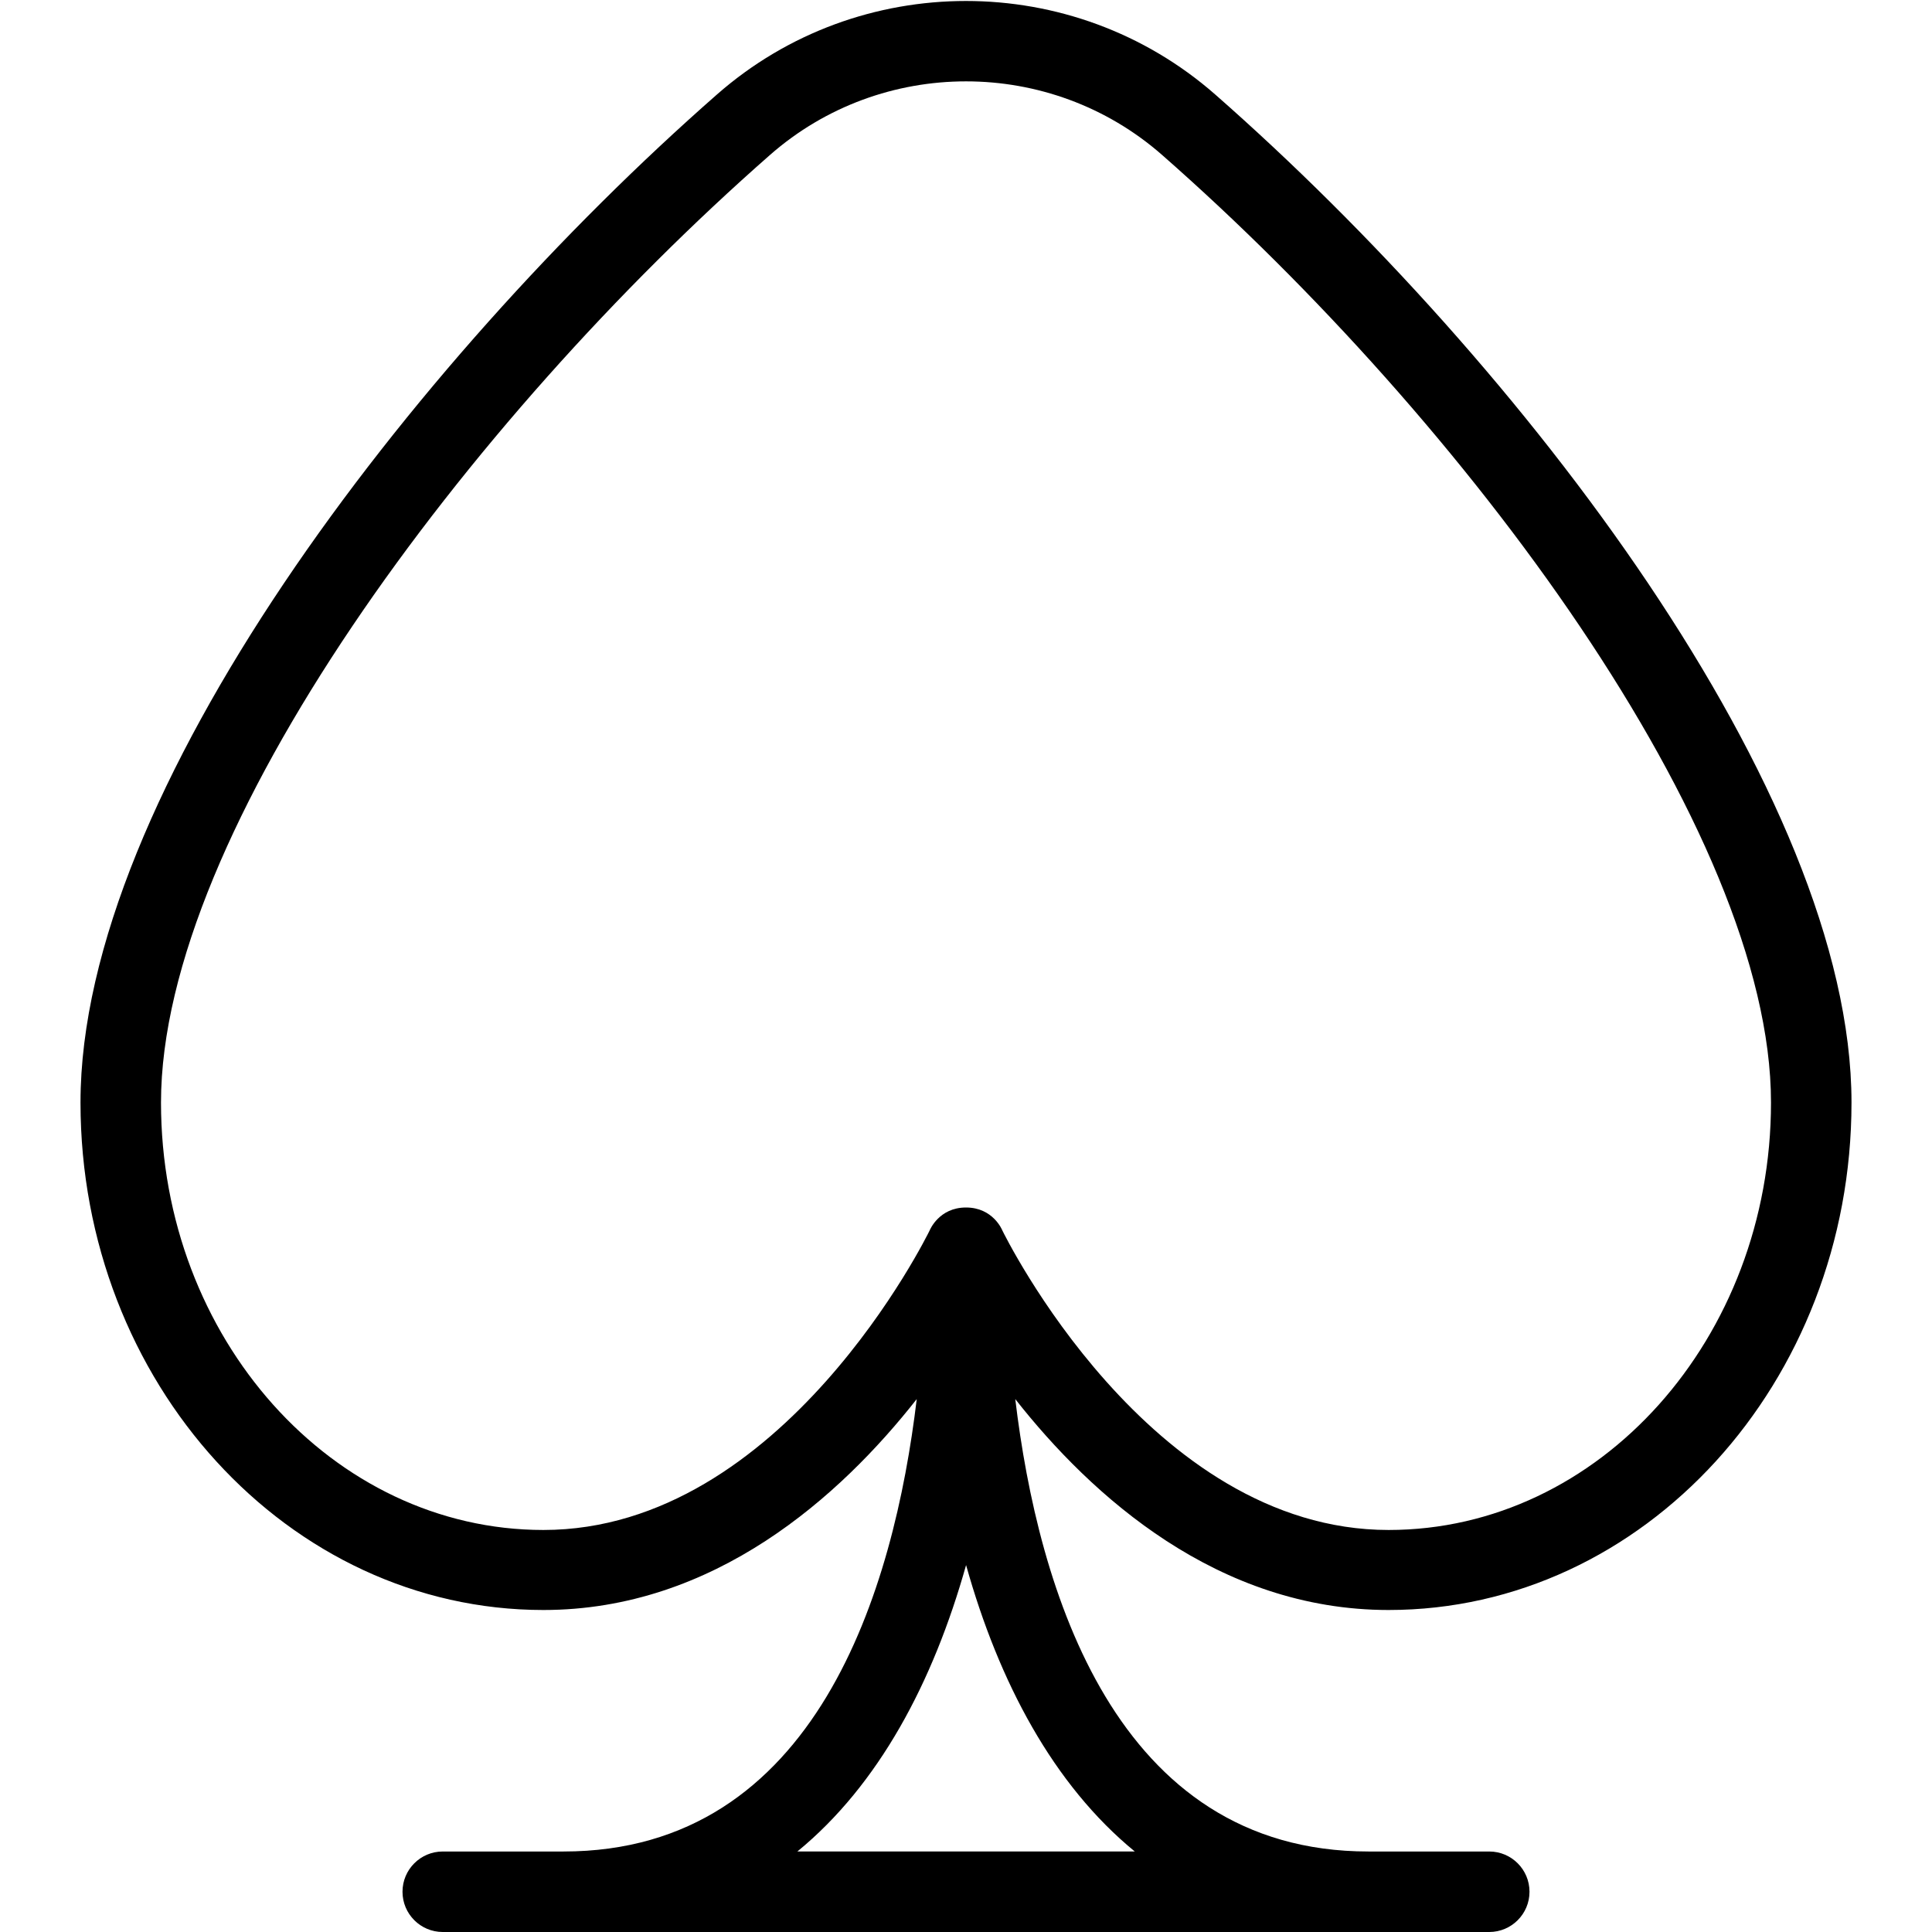
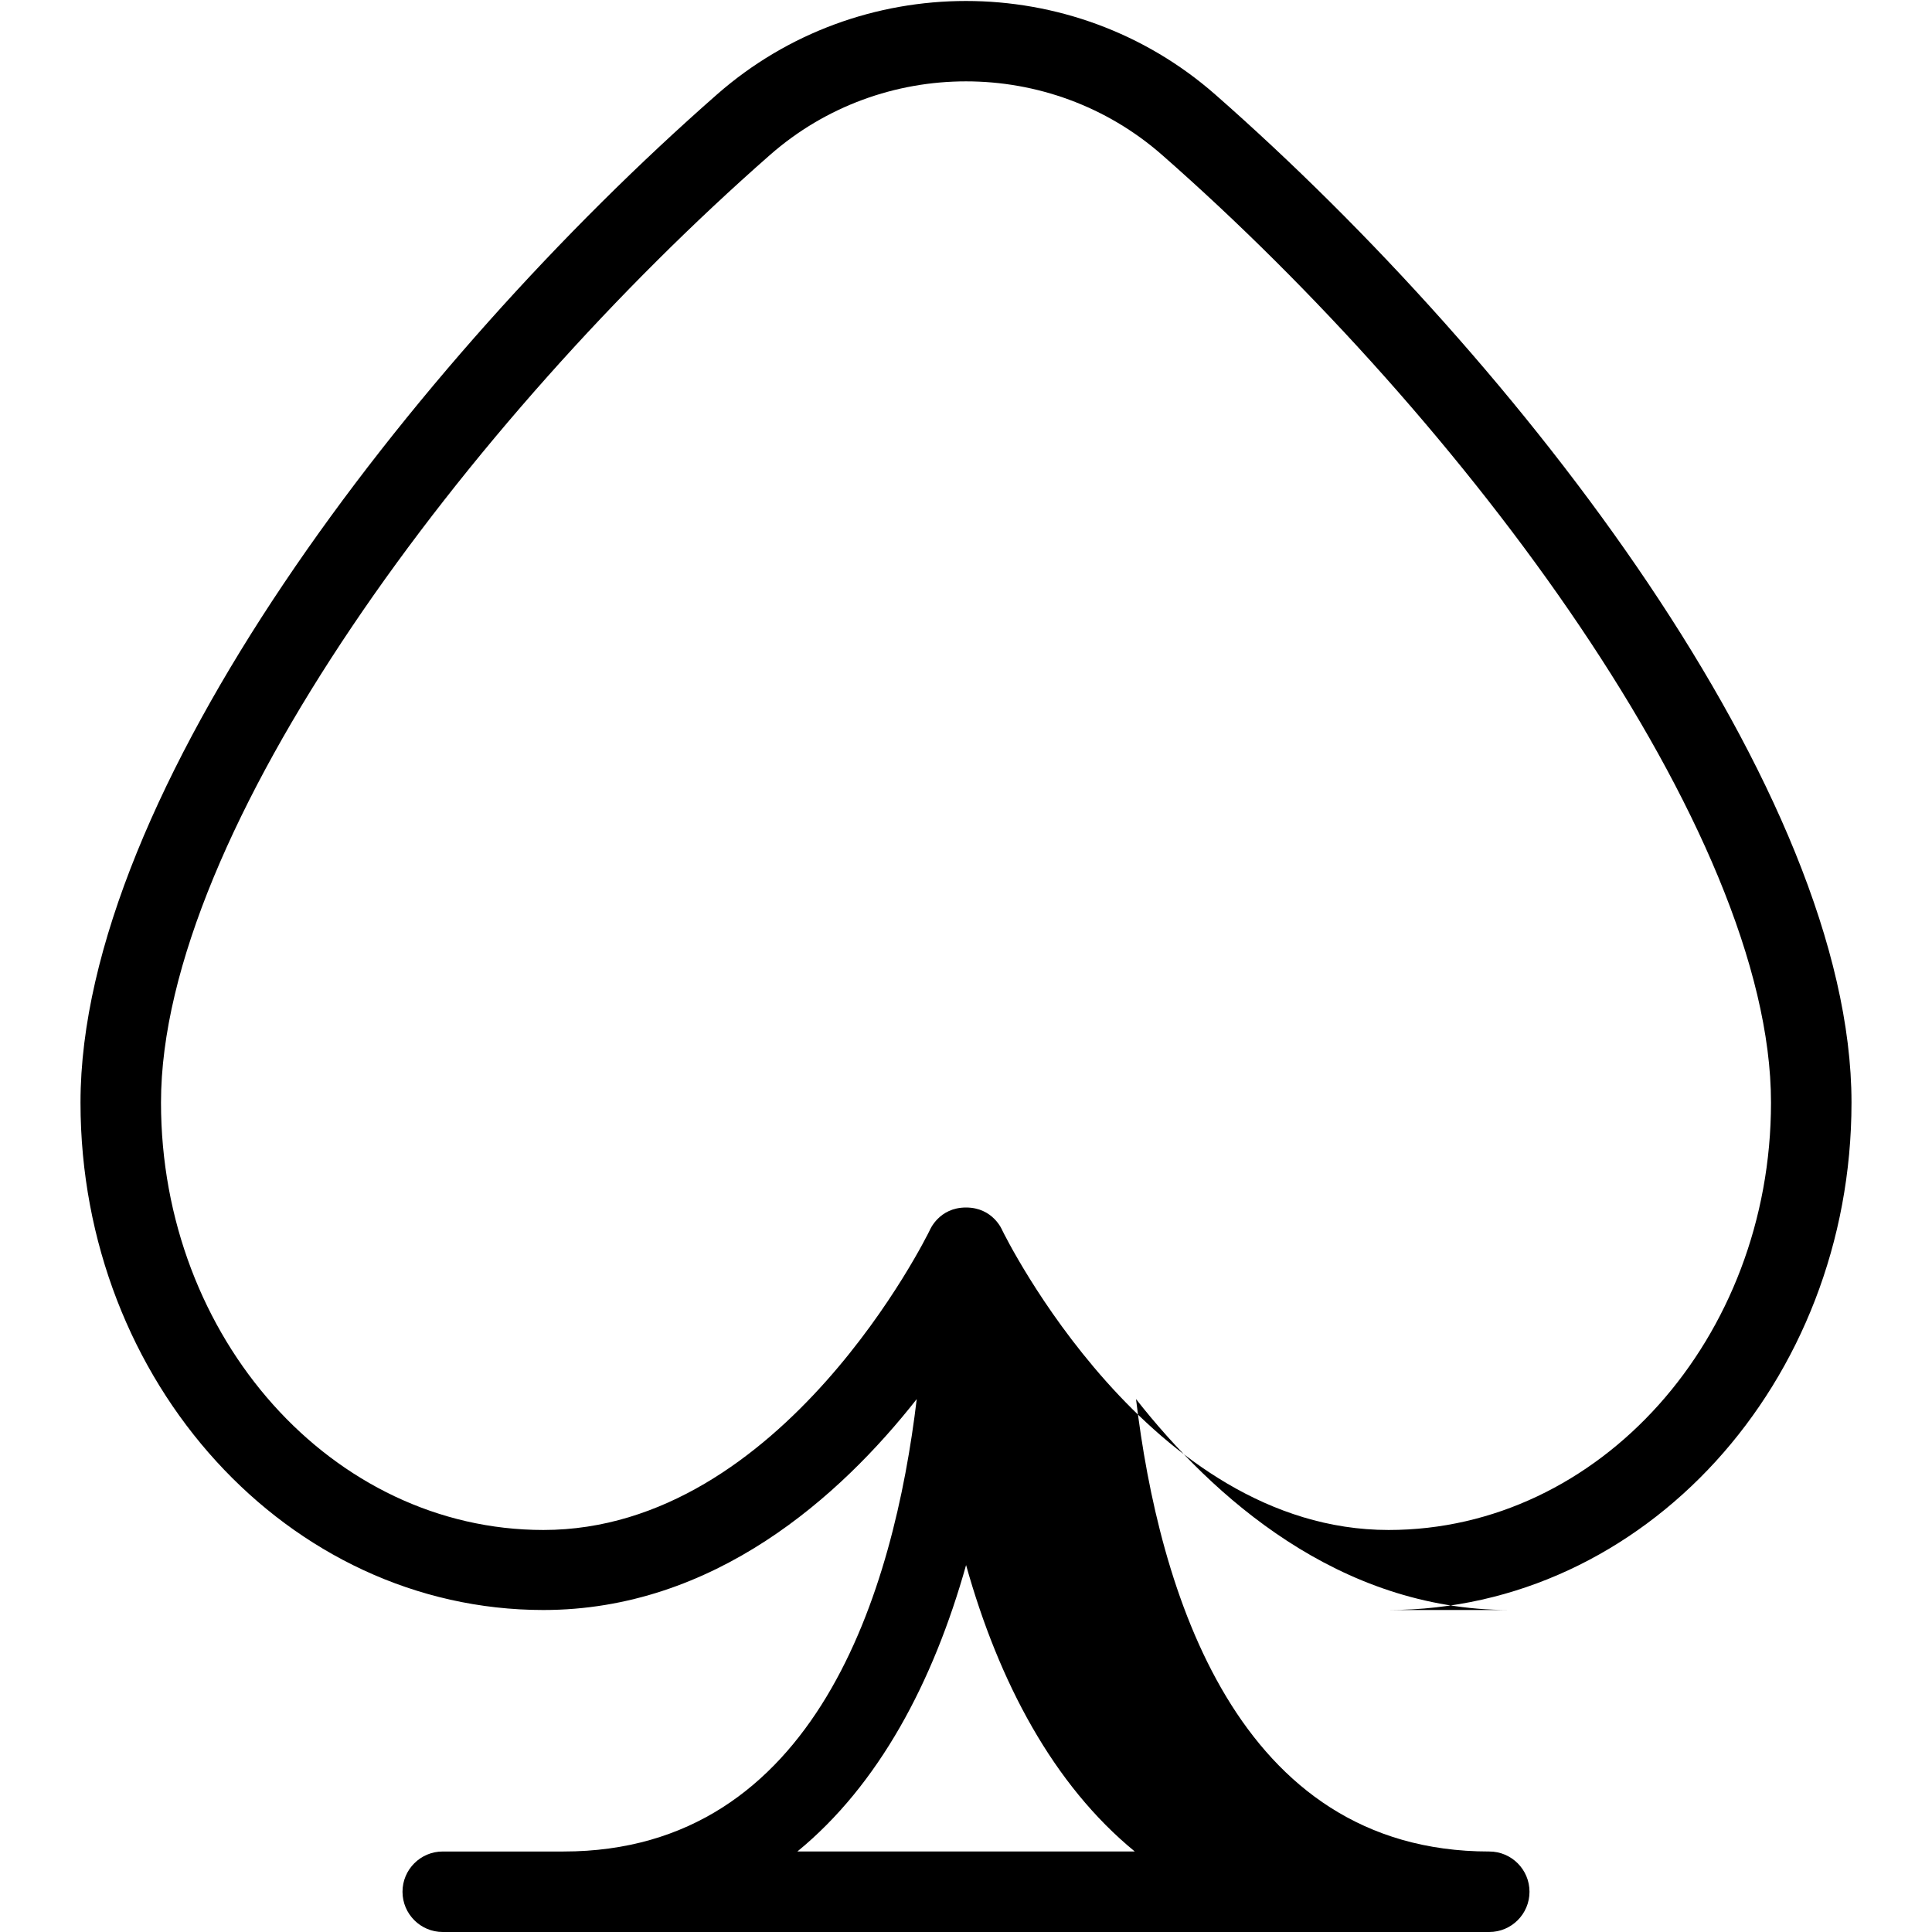
<svg xmlns="http://www.w3.org/2000/svg" id="Layer_1" data-name="Layer 1" viewBox="0 0 24 24" width="512" height="512">
-   <path d="M17.25,20c3.171,0,5.75-2.824,5.75-6.304,0-3.837-4.098-9.181-7.904-12.522-1.766-1.549-4.427-1.549-6.19,0C5.098,4.515,1,9.859,1,13.696c0,3.479,2.58,6.304,5.75,6.304,2.123,0,3.689-1.413,4.638-2.62-.282,2.36-1.241,5.62-4.388,5.62h-1.5c-.276,0-.5,.224-.5,.5s.224,.5,.5,.5h13c.276,0,.5-.224,.5-.5s-.224-.5-.5-.5h-1.5c-3.147,0-4.106-3.26-4.388-5.62,.949,1.207,2.516,2.62,4.638,2.62Zm-10.5-.994c-2.619,0-4.75-2.382-4.75-5.31,0-3.369,3.806-8.472,7.565-11.771,1.388-1.219,3.482-1.219,4.871,0,3.759,3.299,7.564,8.401,7.564,11.771,0,2.928-2.131,5.31-4.75,5.31-2.98,0-4.781-3.685-4.799-3.722-.002-.005-.115-.284-.451-.284s-.449,.28-.451,.284c-.018,.037-1.818,3.722-4.799,3.722Zm7.346,3.994h-4.191c1.011-.828,1.687-2.102,2.096-3.558,.408,1.456,1.085,2.73,2.096,3.558Z" />
+   <path d="M17.25,20c3.171,0,5.75-2.824,5.75-6.304,0-3.837-4.098-9.181-7.904-12.522-1.766-1.549-4.427-1.549-6.19,0C5.098,4.515,1,9.859,1,13.696c0,3.479,2.58,6.304,5.75,6.304,2.123,0,3.689-1.413,4.638-2.62-.282,2.36-1.241,5.62-4.388,5.62h-1.5c-.276,0-.5,.224-.5,.5s.224,.5,.5,.5h13c.276,0,.5-.224,.5-.5s-.224-.5-.5-.5c-3.147,0-4.106-3.26-4.388-5.62,.949,1.207,2.516,2.62,4.638,2.62Zm-10.5-.994c-2.619,0-4.75-2.382-4.75-5.31,0-3.369,3.806-8.472,7.565-11.771,1.388-1.219,3.482-1.219,4.871,0,3.759,3.299,7.564,8.401,7.564,11.771,0,2.928-2.131,5.31-4.75,5.31-2.98,0-4.781-3.685-4.799-3.722-.002-.005-.115-.284-.451-.284s-.449,.28-.451,.284c-.018,.037-1.818,3.722-4.799,3.722Zm7.346,3.994h-4.191c1.011-.828,1.687-2.102,2.096-3.558,.408,1.456,1.085,2.73,2.096,3.558Z" />
</svg>